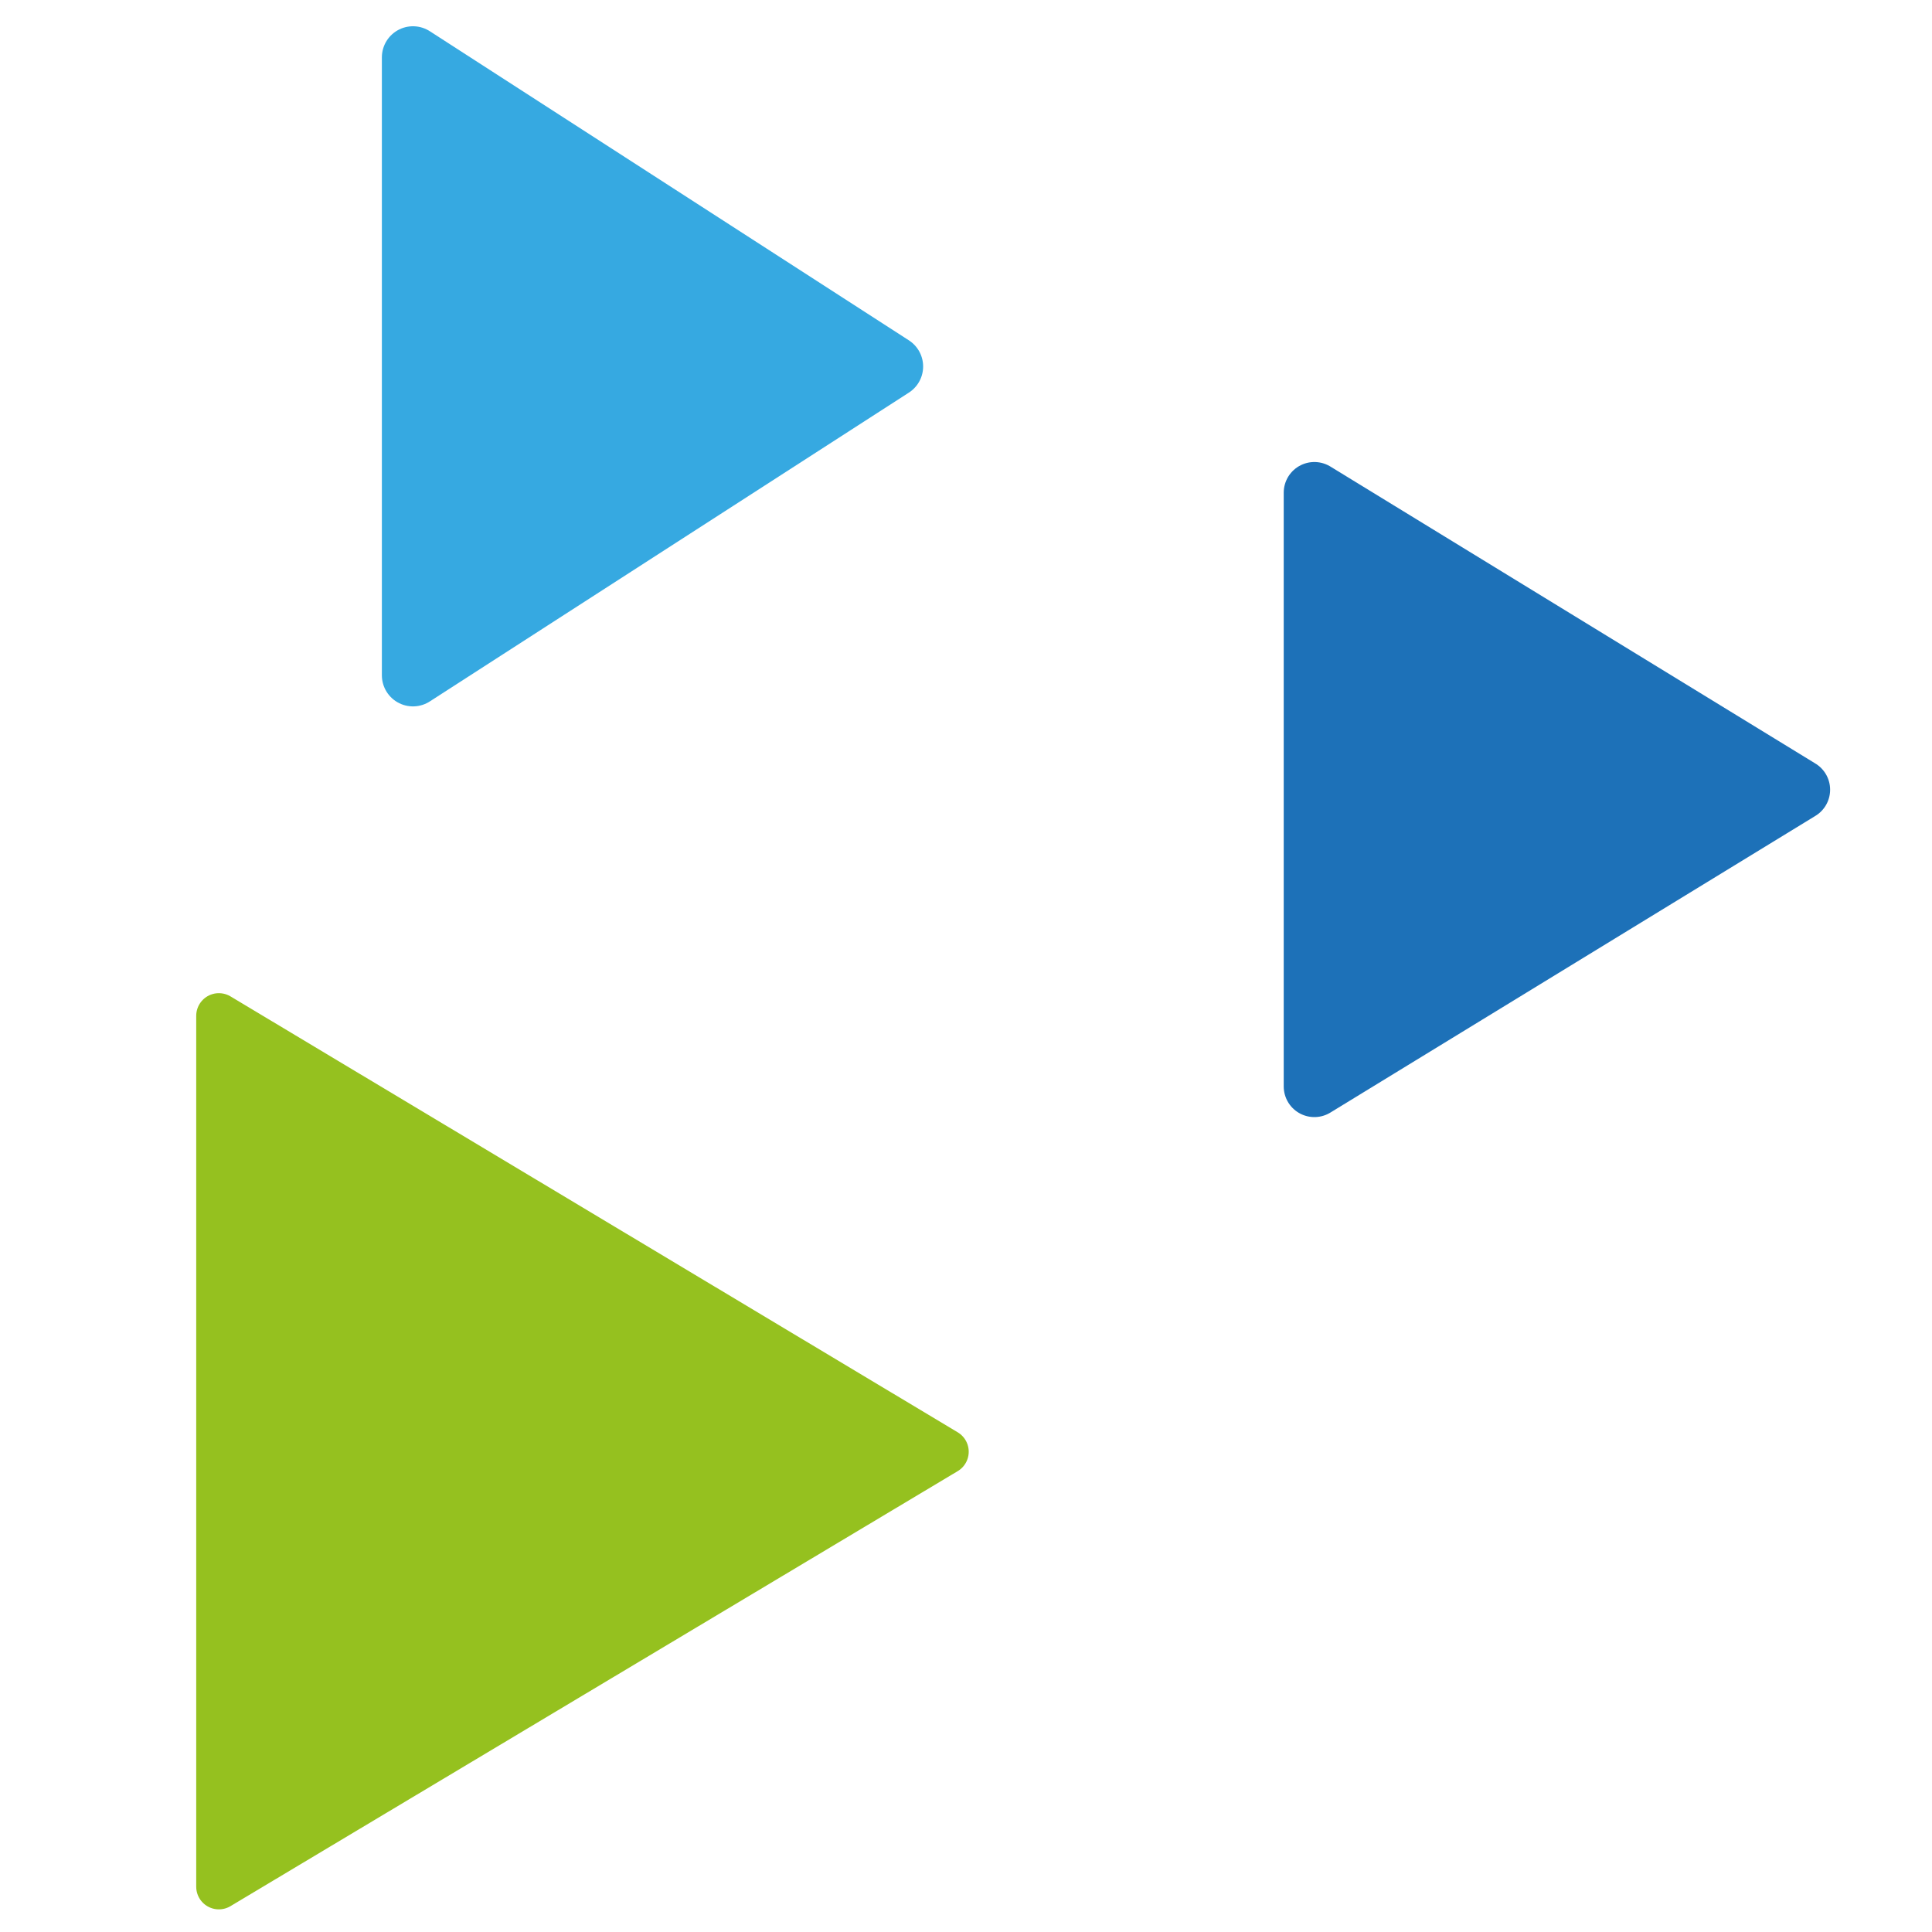
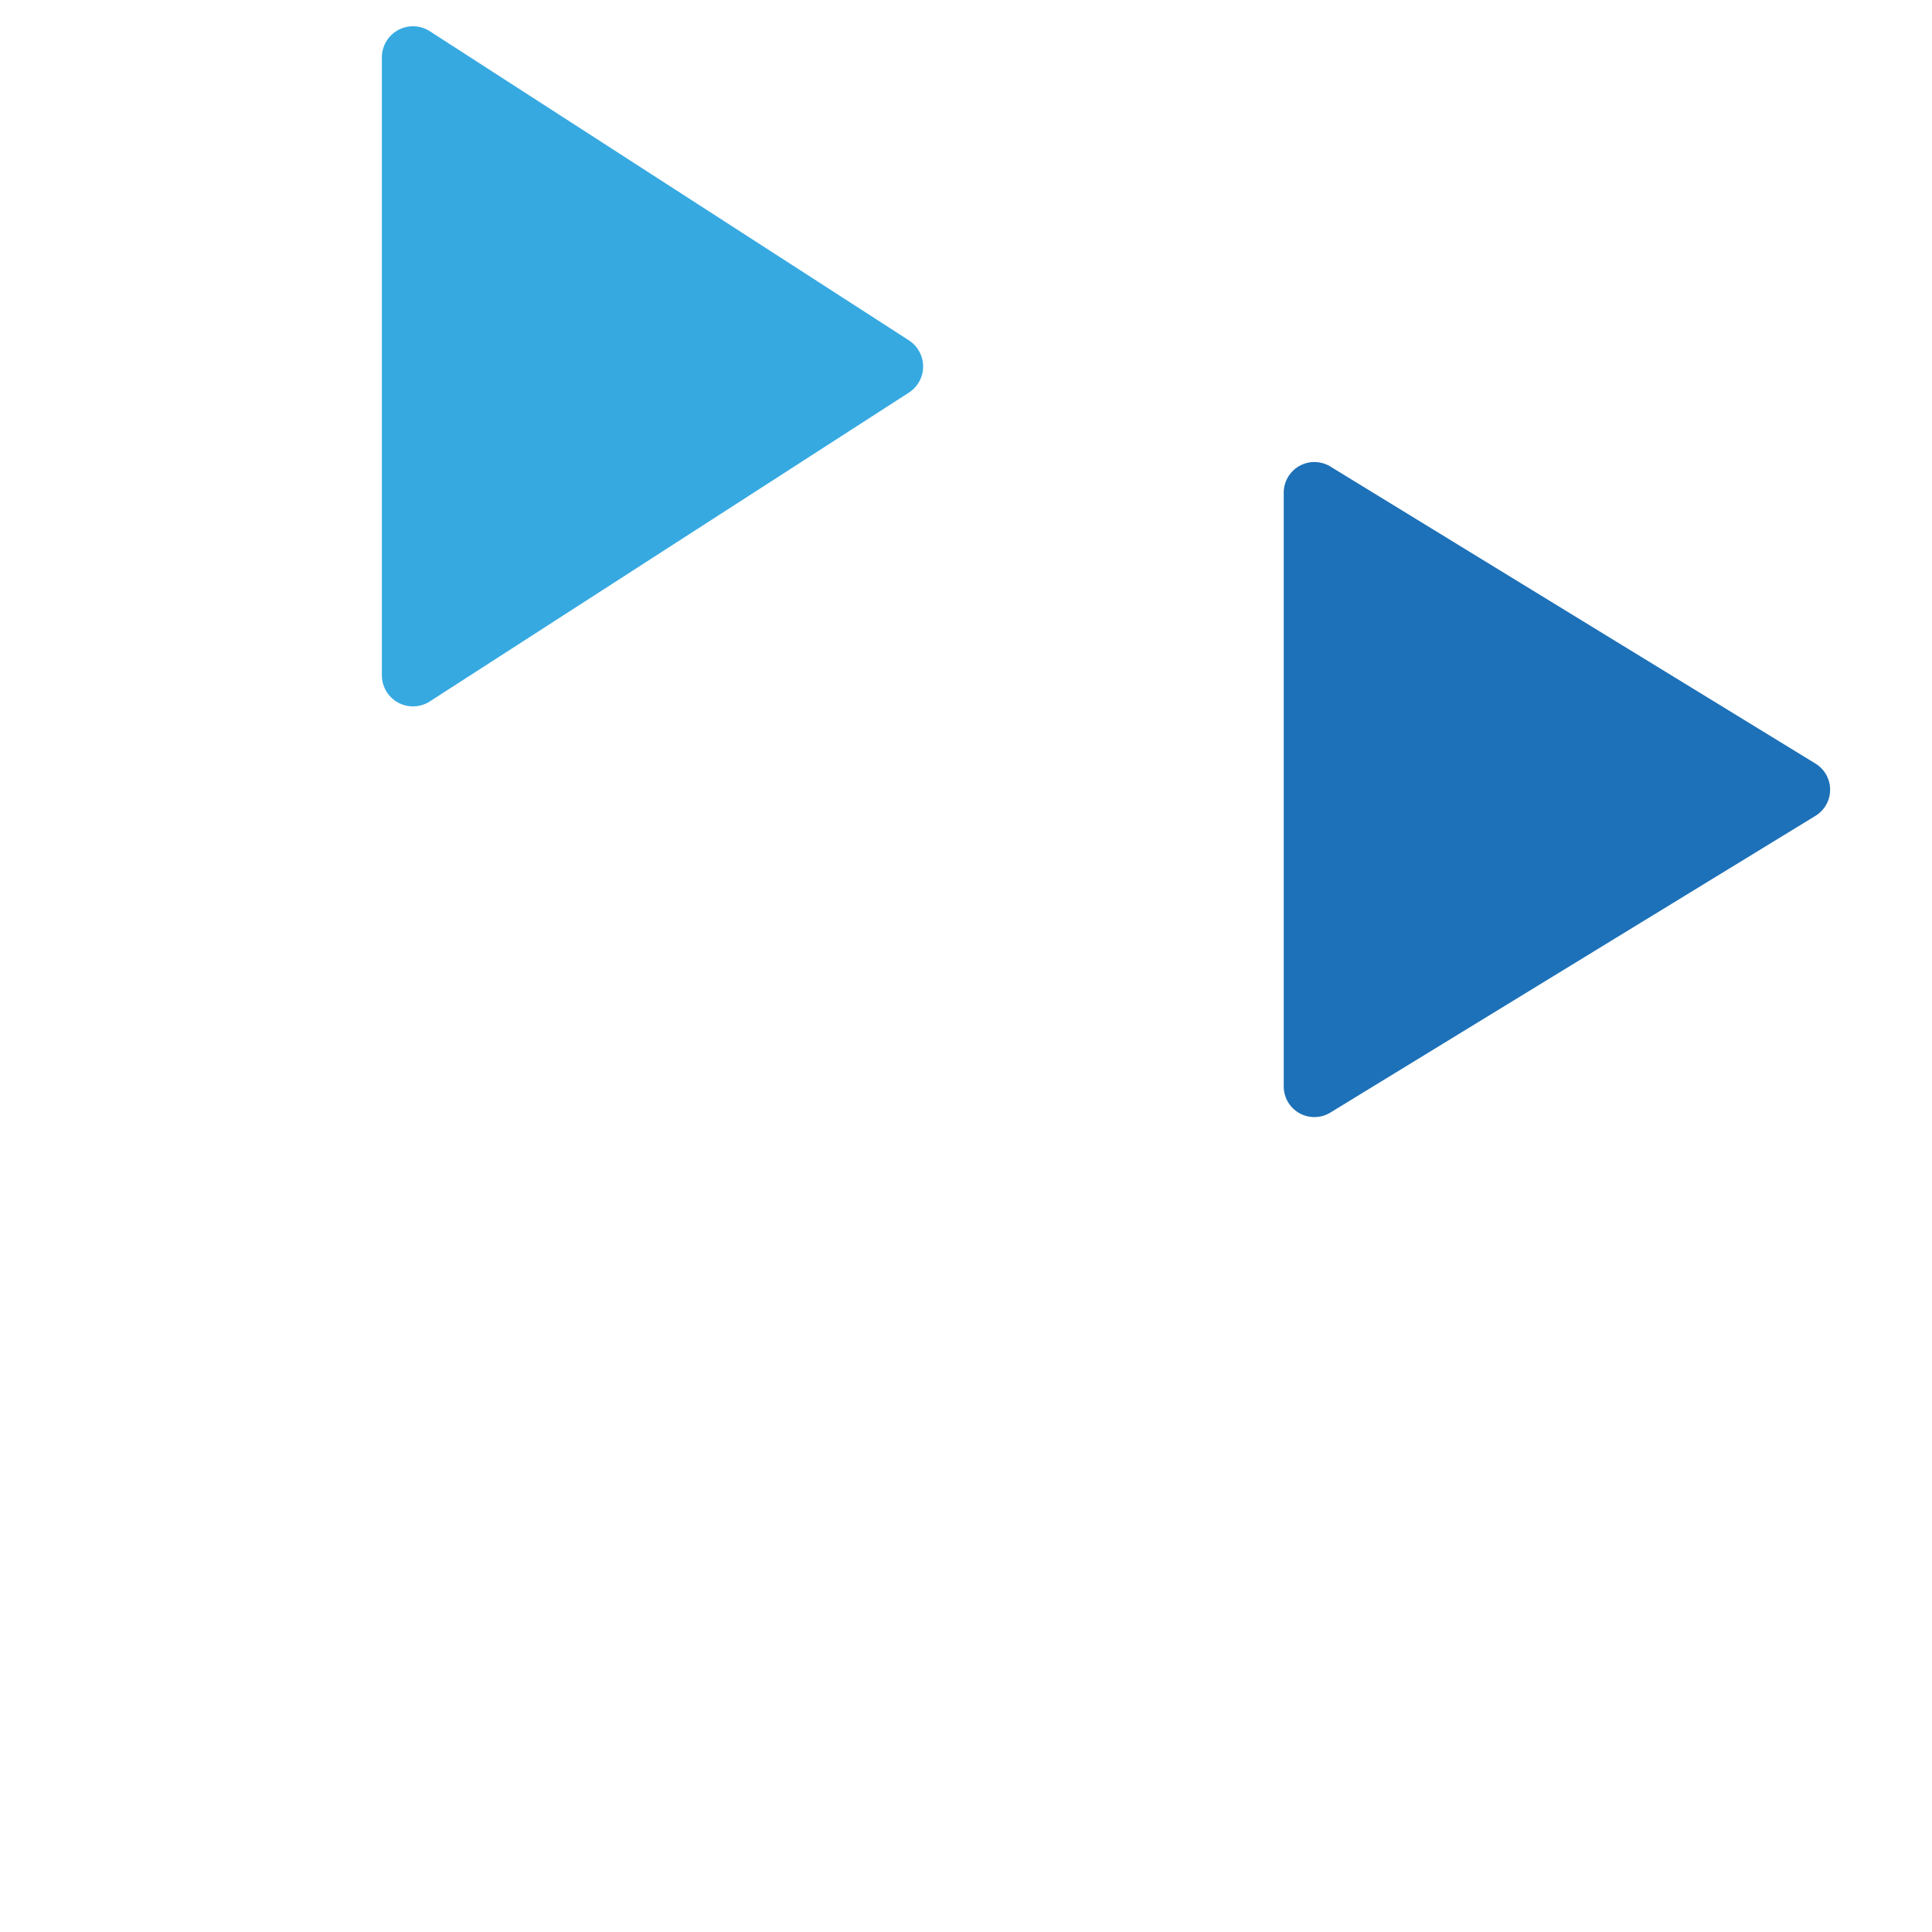
<svg xmlns="http://www.w3.org/2000/svg" id="Ebene_1" viewBox="0 0 64 64">
  <defs>
    <style>.cls-1{fill:#95c11f;stroke:#95c11f;stroke-width:1.5px;}.cls-1,.cls-2,.cls-3{stroke-linejoin:round;}.cls-2{fill:#36a9e1;stroke:#36a9e1;stroke-width:2.06px;}.cls-3{fill:#1d71b8;stroke:#1d71b8;stroke-width:2.03px;}</style>
  </defs>
  <polygon class="cls-3" points="43.54 35.99 59.61 26.16 43.54 16.32 43.54 35.99" />
-   <polygon class="cls-1" points="7.25 62.5 31.34 48.09 7.25 33.65 7.25 62.5" />
  <polygon class="cls-2" points="13.68 22.37 29.55 12.14 13.68 1.9 13.68 22.37" />
</svg>